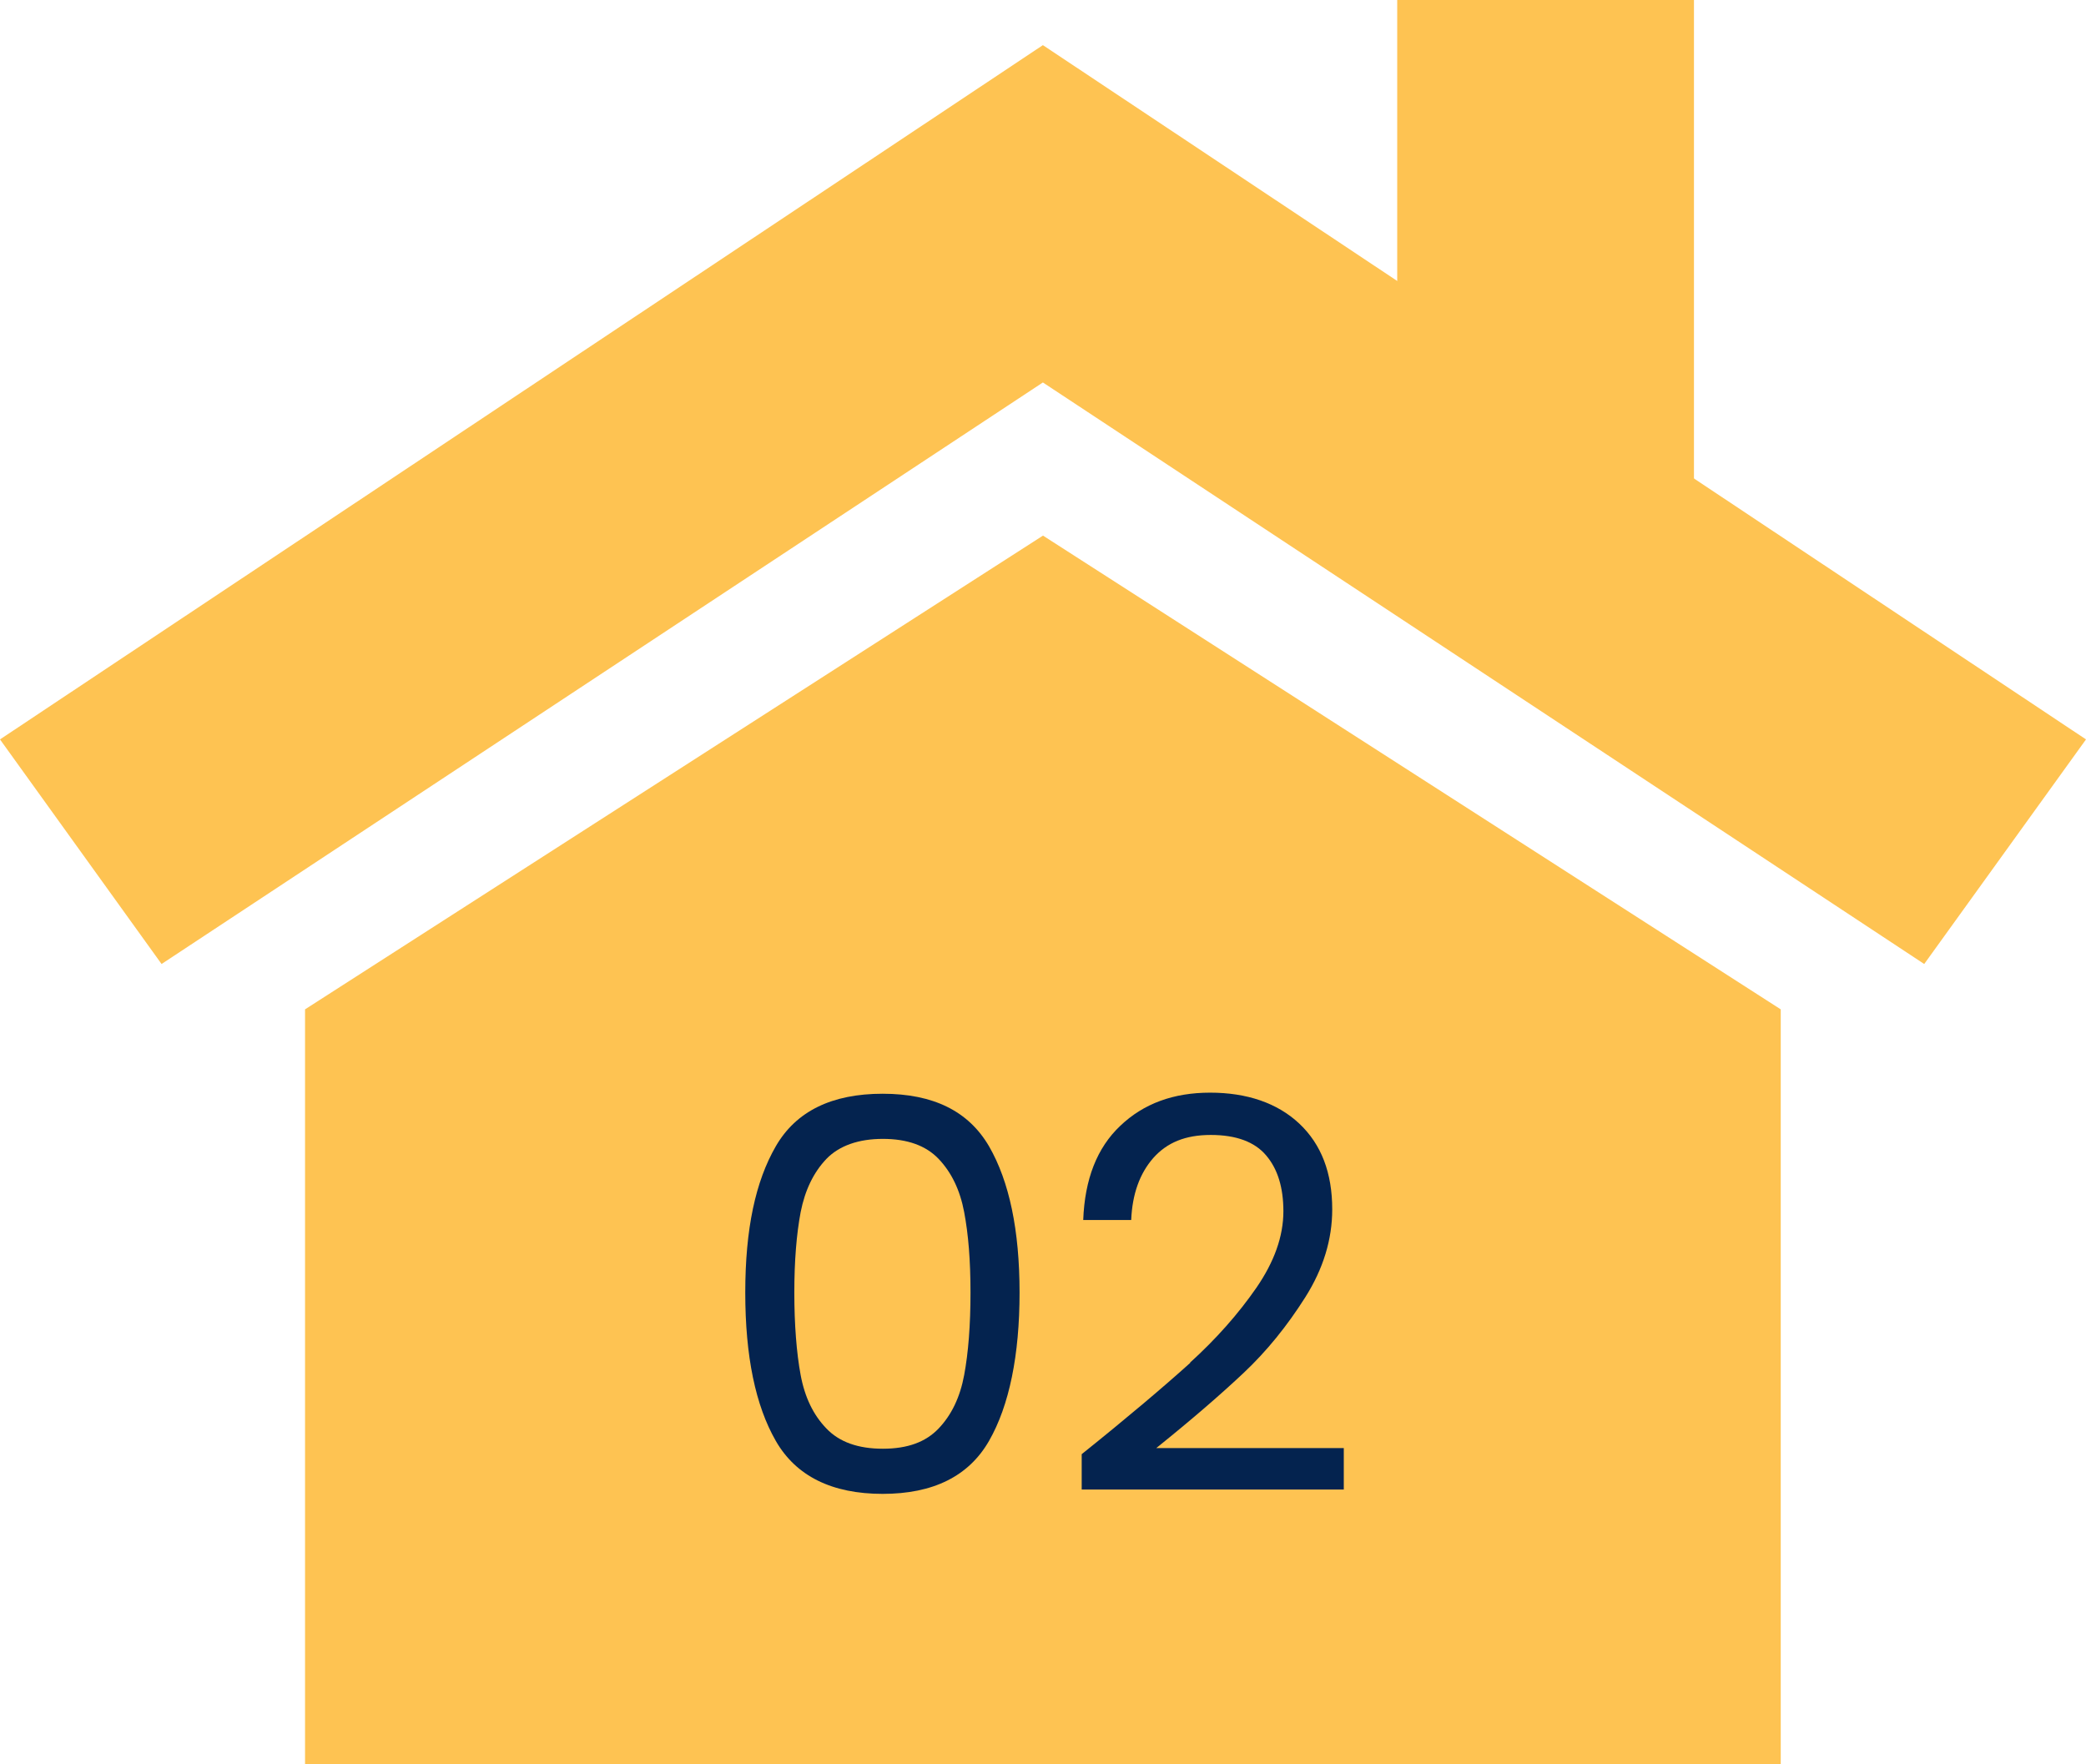
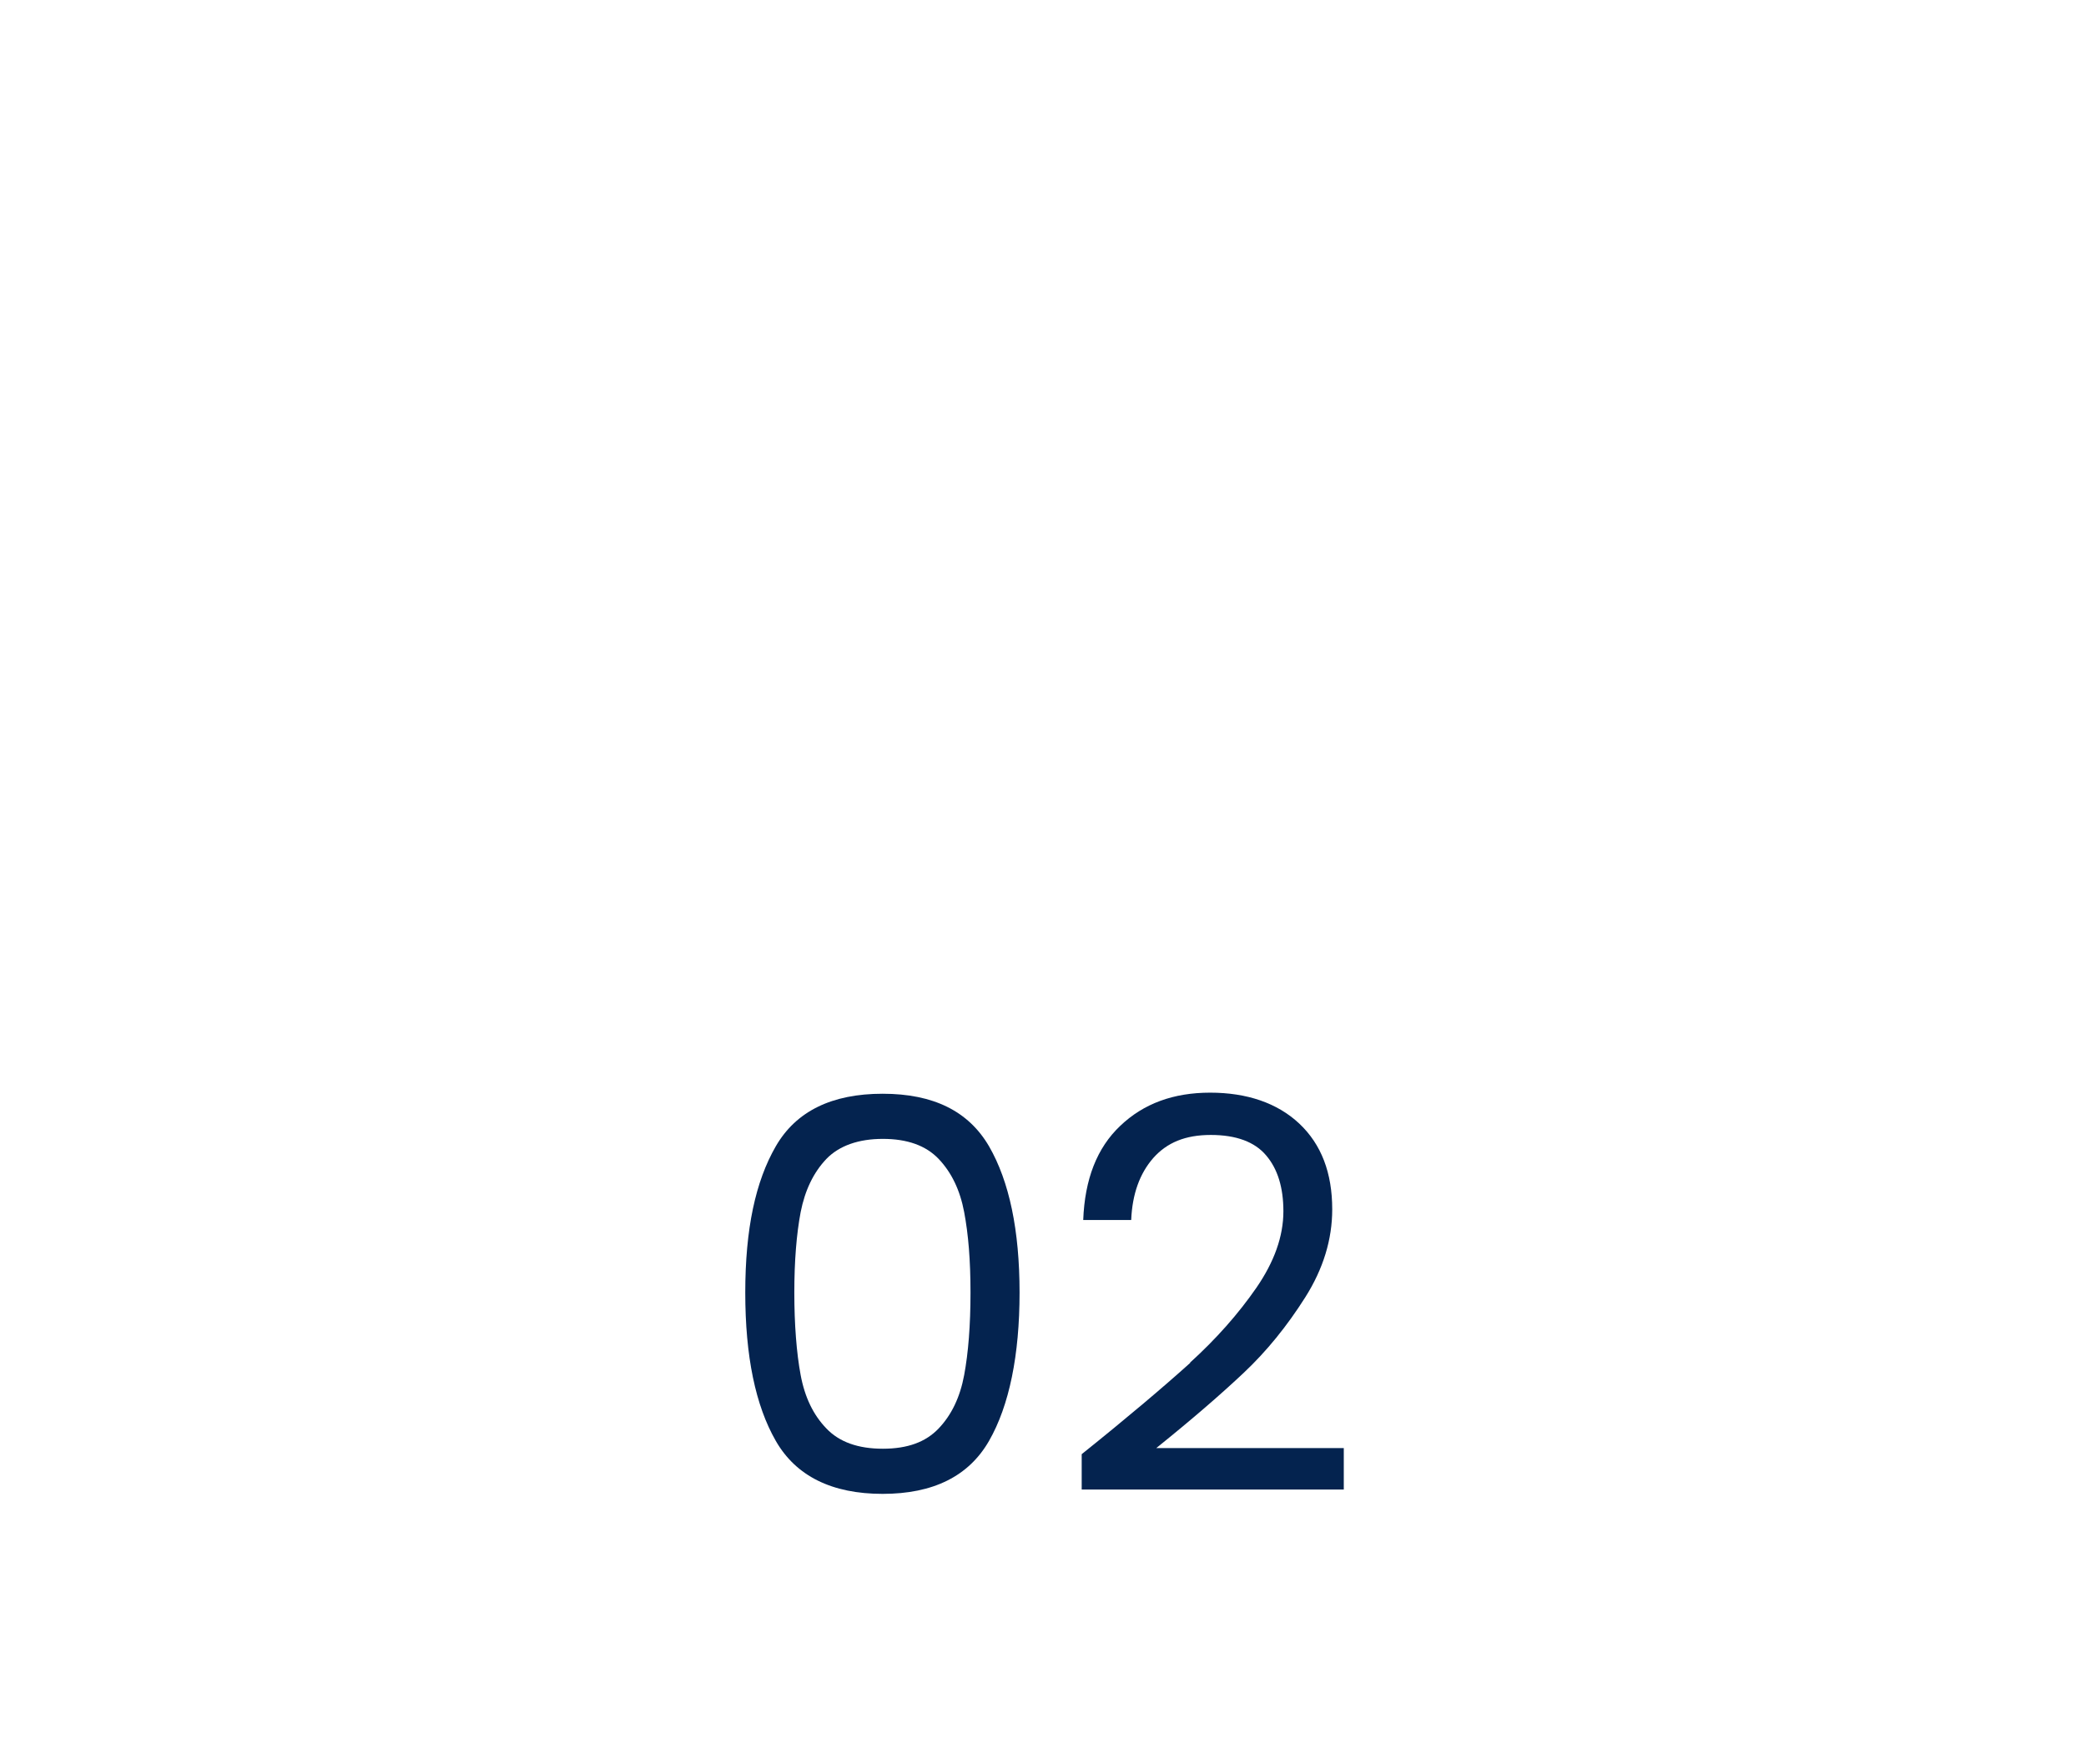
<svg xmlns="http://www.w3.org/2000/svg" id="_レイヤー_2" data-name="レイヤー 2" viewBox="0 0 95.67 80.91">
  <defs>
    <style>
      .cls-1 {
        fill: #fec352;
      }

      .cls-1, .cls-2 {
        stroke-width: 0px;
      }

      .cls-2 {
        fill: #04234f;
      }
    </style>
  </defs>
  <g id="_レイヤー_2-2" data-name="レイヤー 2">
    <g>
      <g>
-         <polygon class="cls-1" points="47.83 2.07 0 33.91 7.41 44.21 47.83 17.54 88.25 44.21 95.67 33.91 47.83 2.07" />
-         <path class="cls-1" d="M47.84,24.56L13.99,46.29v34.63h67.68v-34.63l-33.84-21.73Z" />
-         <rect class="cls-1" x="64.08" width="13.61" height="24.56" />
-       </g>
+         </g>
      <g>
        <path class="cls-2" d="M35.58,52.57c.93-1.61,2.57-2.41,4.9-2.41s3.94.8,4.88,2.41c.93,1.61,1.4,3.85,1.4,6.71s-.47,5.18-1.4,6.8c-.93,1.62-2.56,2.43-4.88,2.43s-3.97-.81-4.9-2.43c-.93-1.62-1.4-3.88-1.4-6.8s.47-5.1,1.4-6.71ZM44.22,55.59c-.19-1.01-.58-1.82-1.17-2.44-.59-.62-1.45-.92-2.56-.92s-2,.31-2.59.92c-.59.62-.98,1.43-1.18,2.44-.19,1.01-.29,2.24-.29,3.69s.1,2.76.29,3.78c.19,1.02.58,1.83,1.18,2.45.59.62,1.45.93,2.59.93s1.97-.31,2.56-.93c.59-.62.98-1.43,1.17-2.45.19-1.02.29-2.28.29-3.78s-.1-2.68-.29-3.69Z" />
        <path class="cls-2" d="M54.58,62.49c1.2-1.09,2.21-2.23,3.04-3.43.82-1.19,1.24-2.36,1.24-3.51,0-1.08-.26-1.94-.79-2.56-.52-.62-1.37-.94-2.54-.94s-2.01.35-2.64,1.06c-.62.71-.96,1.65-1.01,2.84h-2.2c.07-1.87.63-3.31,1.7-4.32,1.07-1.02,2.44-1.52,4.12-1.52s3.08.47,4.09,1.42c1.01.95,1.51,2.26,1.51,3.93,0,1.38-.41,2.73-1.24,4.04-.83,1.31-1.76,2.46-2.81,3.45-1.05.99-2.39,2.15-4.02,3.46h8.6v1.9h-12.02v-1.62c2.12-1.7,3.77-3.1,4.98-4.19Z" />
      </g>
    </g>
  </g>
</svg>